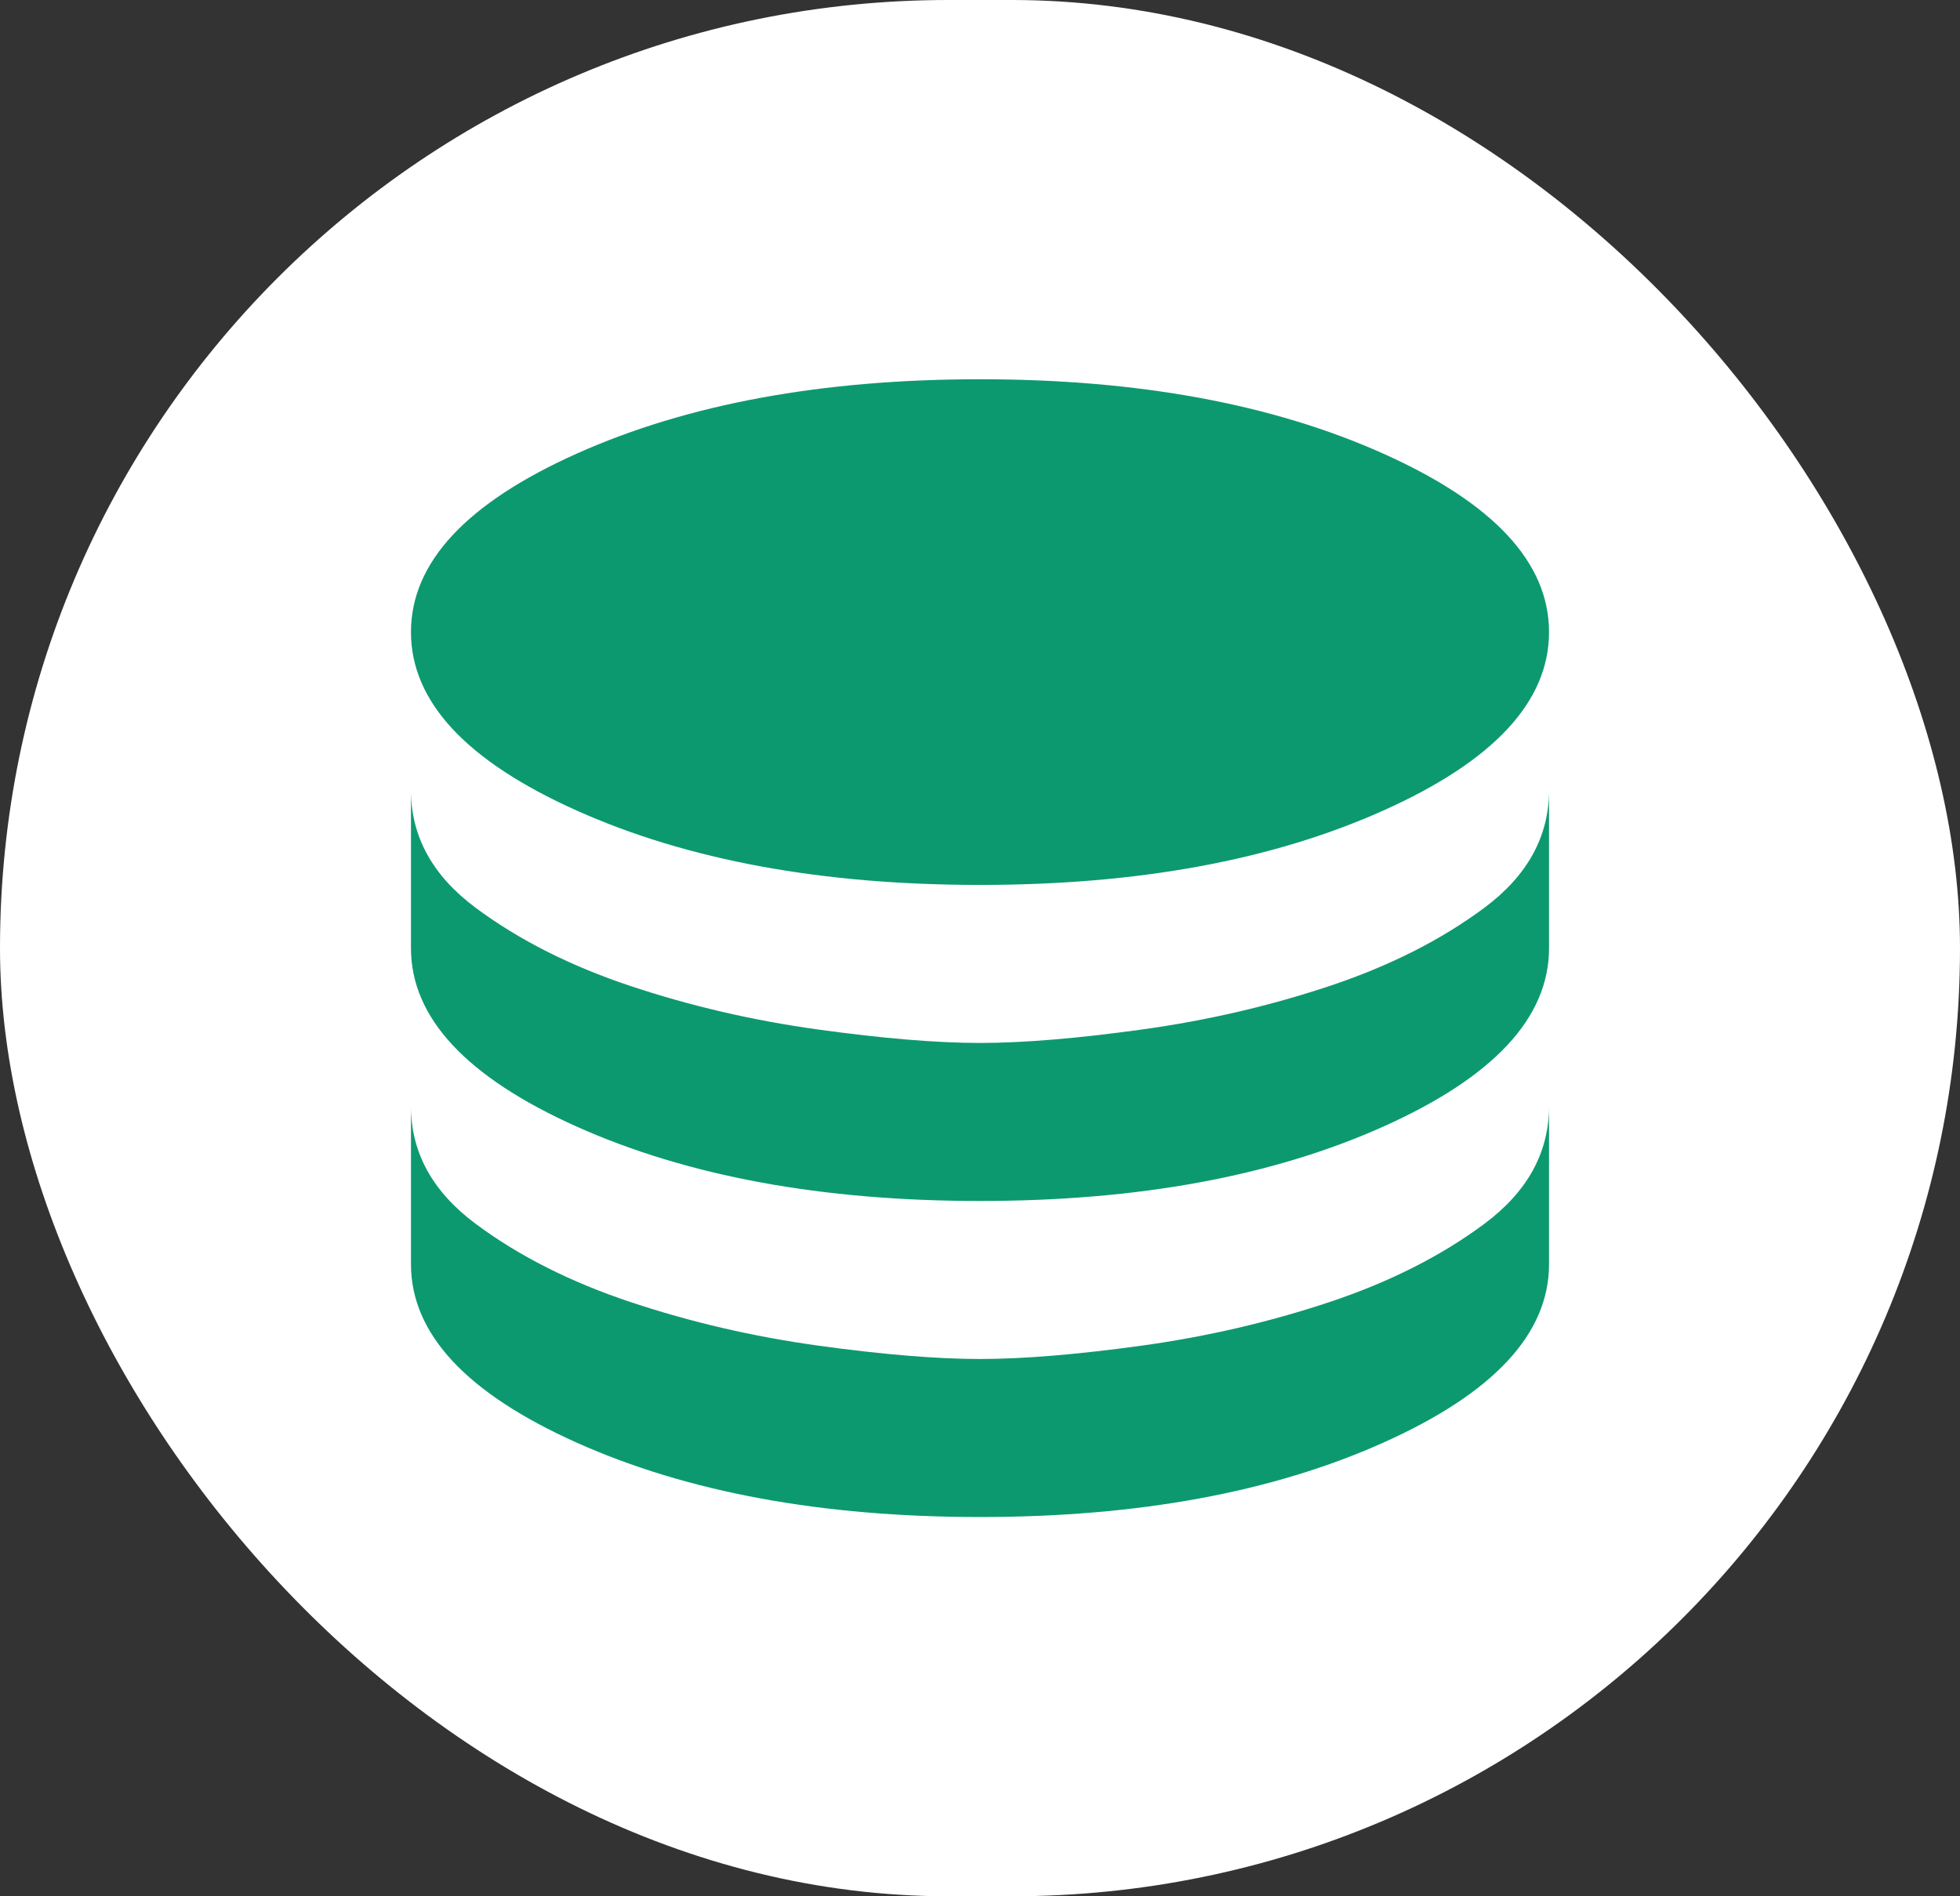
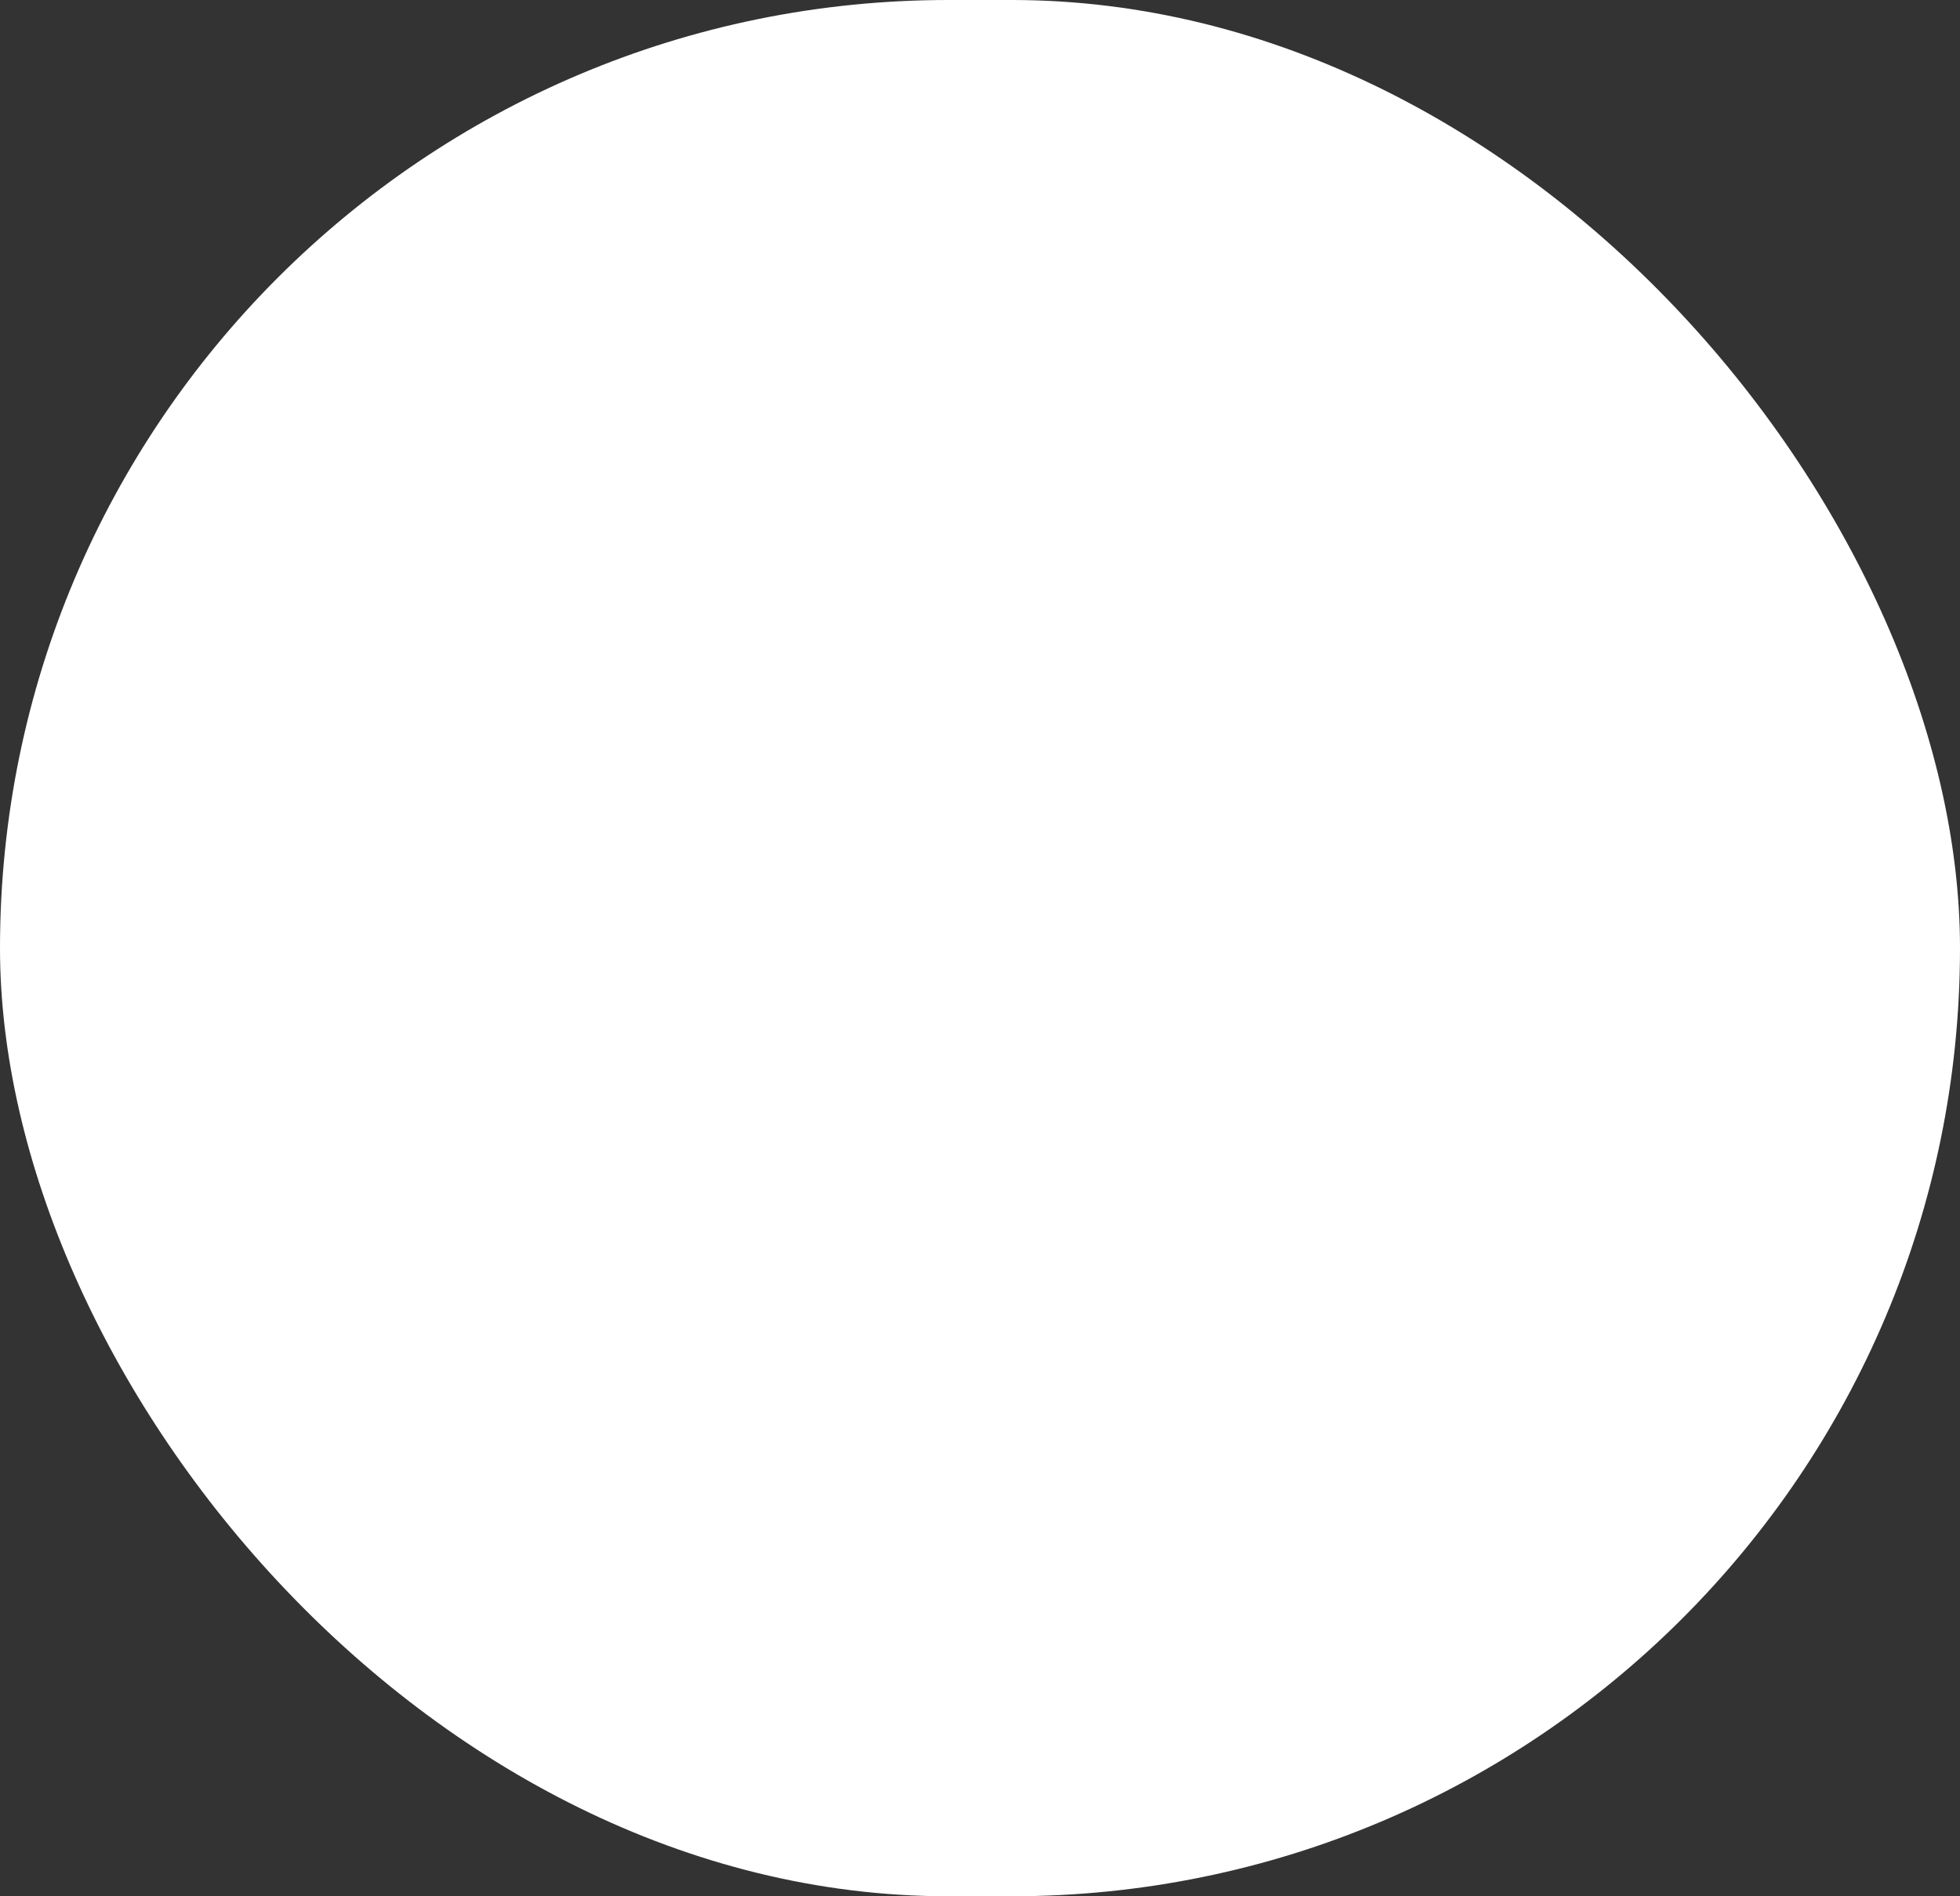
<svg xmlns="http://www.w3.org/2000/svg" width="62" height="60" viewBox="0 0 62 60" fill="none">
  <rect x="0" y="0" width="62" height="60" fill="#333333" stroke="none" />
  <rect width="62" height="60" rx="30" fill="white" />
-   <path d="M31 28C26 28 21.75 27.217 18.25 25.65C14.75 24.083 13 22.2 13 20C13 17.8 14.75 15.917 18.25 14.35C21.75 12.783 26 12 31 12C36 12 40.25 12.783 43.75 14.35C47.25 15.917 49 17.8 49 20C49 22.2 47.25 24.083 43.75 25.65C40.25 27.217 36 28 31 28ZM31 38C26 38 21.75 37.217 18.25 35.65C14.75 34.083 13 32.2 13 30V25C13 26.467 13.683 27.709 15.05 28.726C16.417 29.742 18.05 30.567 19.95 31.2C21.85 31.833 23.825 32.291 25.876 32.574C27.925 32.858 29.633 33 31 33C32.367 33 34.075 32.858 36.124 32.574C38.175 32.291 40.15 31.833 42.05 31.2C43.95 30.567 45.583 29.742 46.95 28.726C48.317 27.709 49 26.467 49 25V30C49 32.2 47.25 34.083 43.75 35.65C40.25 37.217 36 38 31 38ZM31 48C26 48 21.75 47.217 18.25 45.65C14.75 44.083 13 42.2 13 40V35C13 36.467 13.683 37.709 15.05 38.726C16.417 39.742 18.05 40.567 19.95 41.2C21.85 41.833 23.825 42.292 25.876 42.576C27.925 42.859 29.633 43 31 43C32.367 43 34.075 42.859 36.124 42.576C38.175 42.292 40.15 41.833 42.05 41.2C43.95 40.567 45.583 39.742 46.95 38.726C48.317 37.709 49 36.467 49 35V40C49 42.2 47.25 44.083 43.75 45.65C40.25 47.217 36 48 31 48Z" fill="#0D9970" />
</svg>